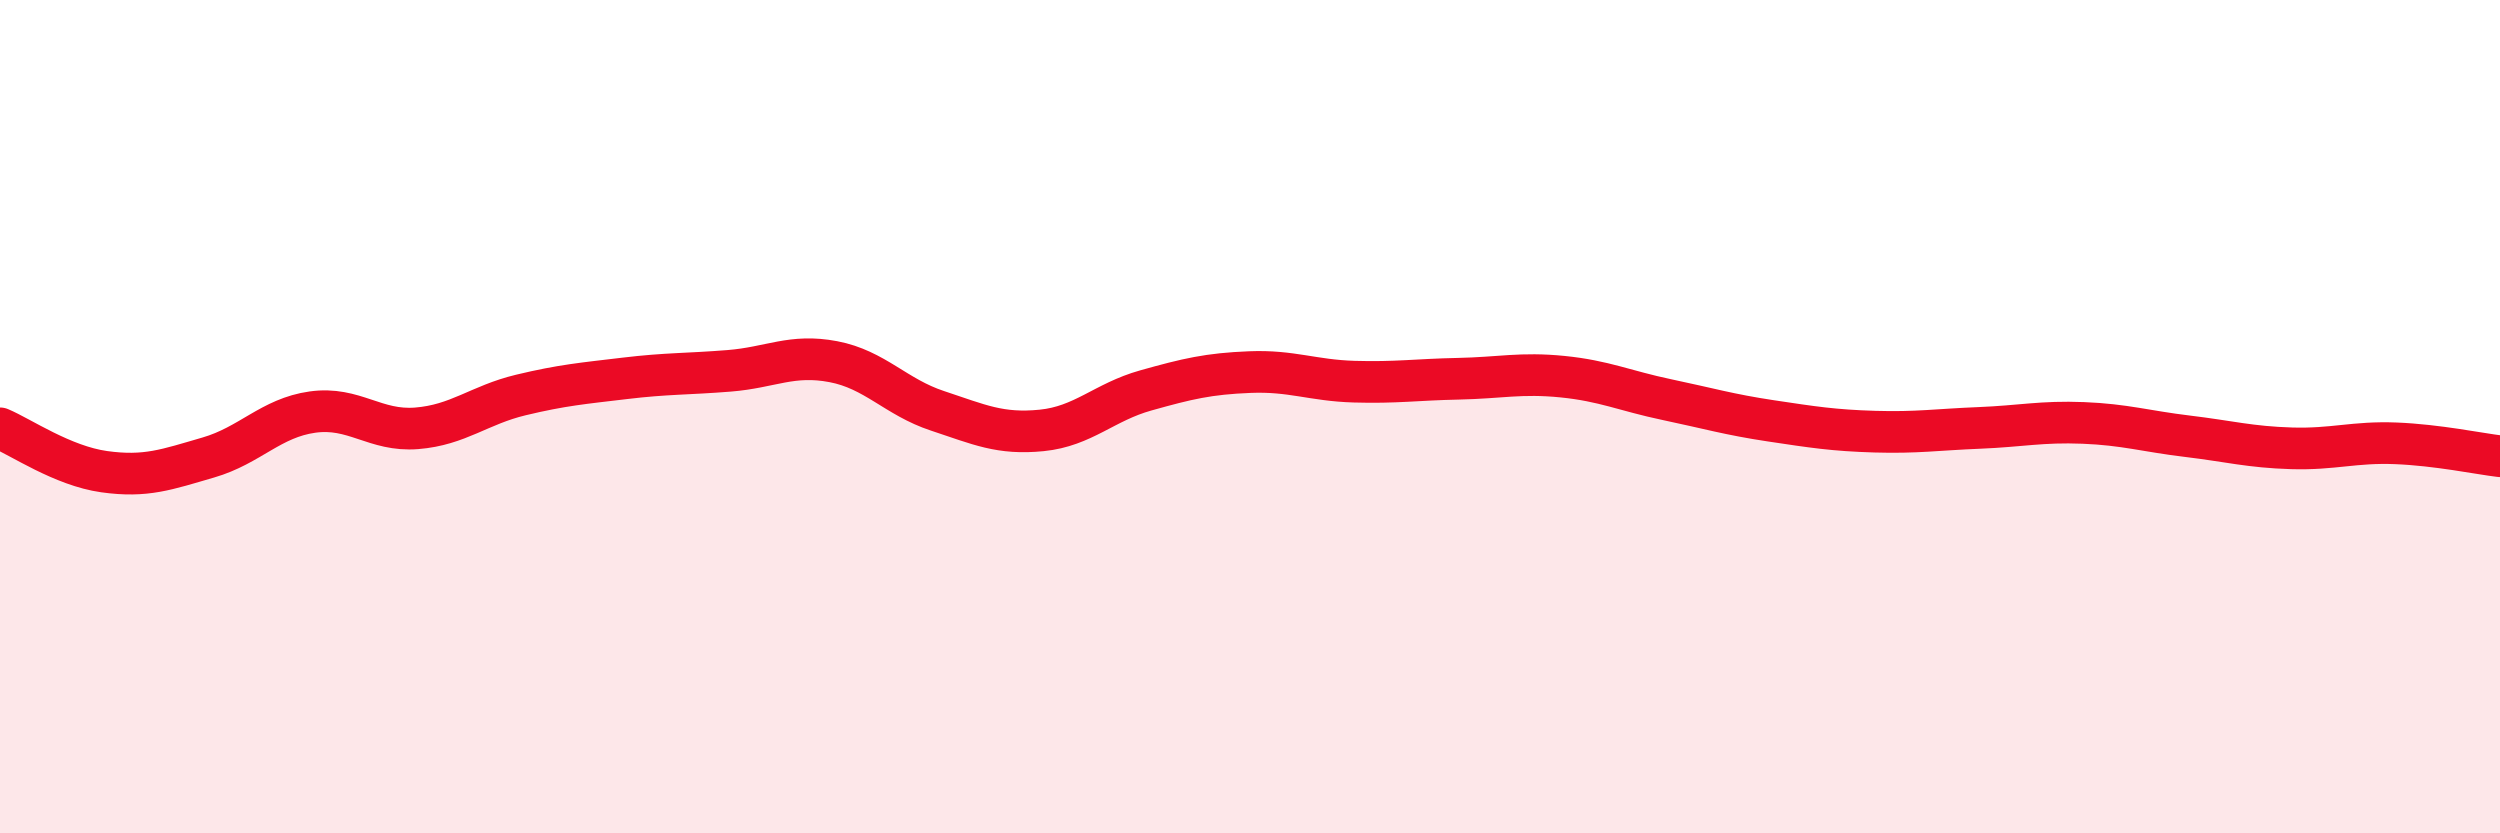
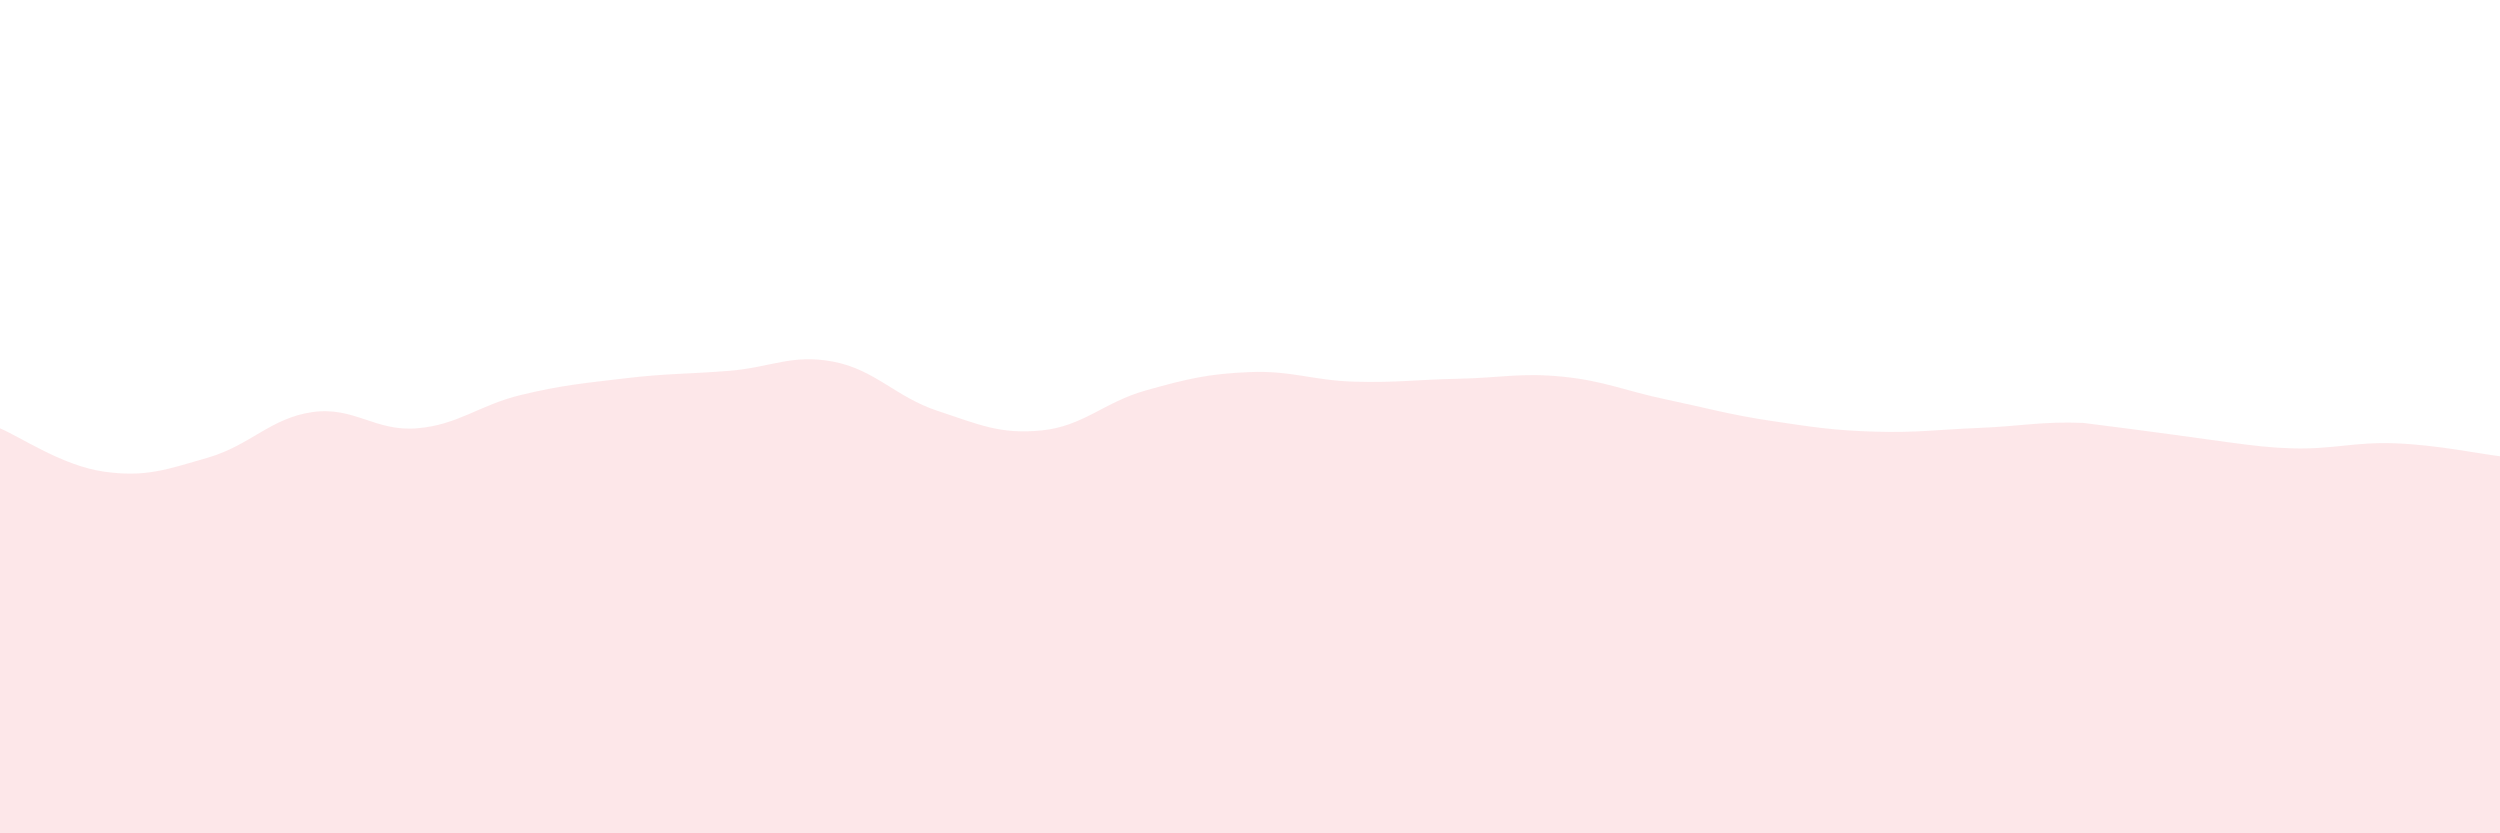
<svg xmlns="http://www.w3.org/2000/svg" width="60" height="20" viewBox="0 0 60 20">
-   <path d="M 0,10.28 C 0.5,10.49 1.5,11.18 2.5,11.32 C 3.5,11.46 4,11.27 5,10.98 C 6,10.69 6.5,10.03 7.5,9.89 C 8.5,9.75 9,10.36 10,10.28 C 11,10.2 11.5,9.72 12.5,9.48 C 13.5,9.24 14,9.2 15,9.08 C 16,8.96 16.5,8.98 17.5,8.9 C 18.5,8.82 19,8.49 20,8.68 C 21,8.87 21.5,9.53 22.5,9.86 C 23.5,10.19 24,10.43 25,10.33 C 26,10.23 26.5,9.65 27.5,9.37 C 28.5,9.09 29,8.97 30,8.93 C 31,8.89 31.5,9.13 32.5,9.16 C 33.5,9.19 34,9.11 35,9.09 C 36,9.07 36.5,8.94 37.5,9.04 C 38.5,9.14 39,9.38 40,9.59 C 41,9.8 41.5,9.95 42.5,10.1 C 43.5,10.25 44,10.33 45,10.36 C 46,10.39 46.5,10.31 47.5,10.27 C 48.5,10.23 49,10.11 50,10.15 C 51,10.19 51.5,10.35 52.5,10.47 C 53.5,10.59 54,10.73 55,10.76 C 56,10.79 56.5,10.6 57.5,10.64 C 58.5,10.68 59.5,10.89 60,10.95L60 20L0 20Z" fill="#EB0A25" opacity="0.1" stroke-linecap="round" stroke-linejoin="round" />
-   <path d="M 0,10.28 C 0.5,10.49 1.5,11.18 2.5,11.32 C 3.5,11.46 4,11.27 5,10.98 C 6,10.69 6.5,10.03 7.5,9.89 C 8.5,9.75 9,10.36 10,10.28 C 11,10.2 11.5,9.72 12.5,9.48 C 13.5,9.24 14,9.2 15,9.08 C 16,8.96 16.5,8.98 17.5,8.9 C 18.5,8.82 19,8.49 20,8.68 C 21,8.87 21.5,9.53 22.5,9.86 C 23.5,10.19 24,10.43 25,10.33 C 26,10.23 26.5,9.65 27.5,9.37 C 28.5,9.09 29,8.97 30,8.93 C 31,8.89 31.5,9.13 32.5,9.16 C 33.5,9.19 34,9.11 35,9.09 C 36,9.07 36.5,8.94 37.5,9.04 C 38.5,9.14 39,9.38 40,9.59 C 41,9.8 41.5,9.95 42.5,10.1 C 43.5,10.25 44,10.33 45,10.36 C 46,10.39 46.5,10.31 47.5,10.27 C 48.5,10.23 49,10.11 50,10.15 C 51,10.19 51.5,10.35 52.5,10.47 C 53.5,10.59 54,10.73 55,10.76 C 56,10.79 56.5,10.6 57.5,10.64 C 58.5,10.68 59.5,10.89 60,10.95" stroke="#EB0A25" stroke-width="1" fill="none" stroke-linecap="round" stroke-linejoin="round" />
+   <path d="M 0,10.28 C 0.5,10.49 1.5,11.18 2.5,11.32 C 3.5,11.46 4,11.27 5,10.98 C 6,10.69 6.5,10.03 7.5,9.89 C 8.5,9.75 9,10.36 10,10.28 C 11,10.2 11.5,9.72 12.5,9.48 C 13.5,9.24 14,9.2 15,9.08 C 16,8.96 16.5,8.98 17.5,8.9 C 18.5,8.82 19,8.49 20,8.68 C 21,8.87 21.5,9.53 22.5,9.86 C 23.5,10.19 24,10.43 25,10.33 C 26,10.23 26.5,9.65 27.5,9.37 C 28.5,9.09 29,8.97 30,8.93 C 31,8.89 31.5,9.13 32.5,9.16 C 33.5,9.19 34,9.11 35,9.09 C 36,9.07 36.5,8.94 37.5,9.04 C 38.5,9.14 39,9.38 40,9.59 C 41,9.8 41.5,9.95 42.5,10.1 C 43.5,10.25 44,10.33 45,10.36 C 46,10.39 46.5,10.31 47.5,10.27 C 48.5,10.23 49,10.11 50,10.15 C 53.5,10.59 54,10.73 55,10.76 C 56,10.79 56.5,10.6 57.5,10.64 C 58.5,10.68 59.5,10.89 60,10.95L60 20L0 20Z" fill="#EB0A25" opacity="0.1" stroke-linecap="round" stroke-linejoin="round" />
</svg>